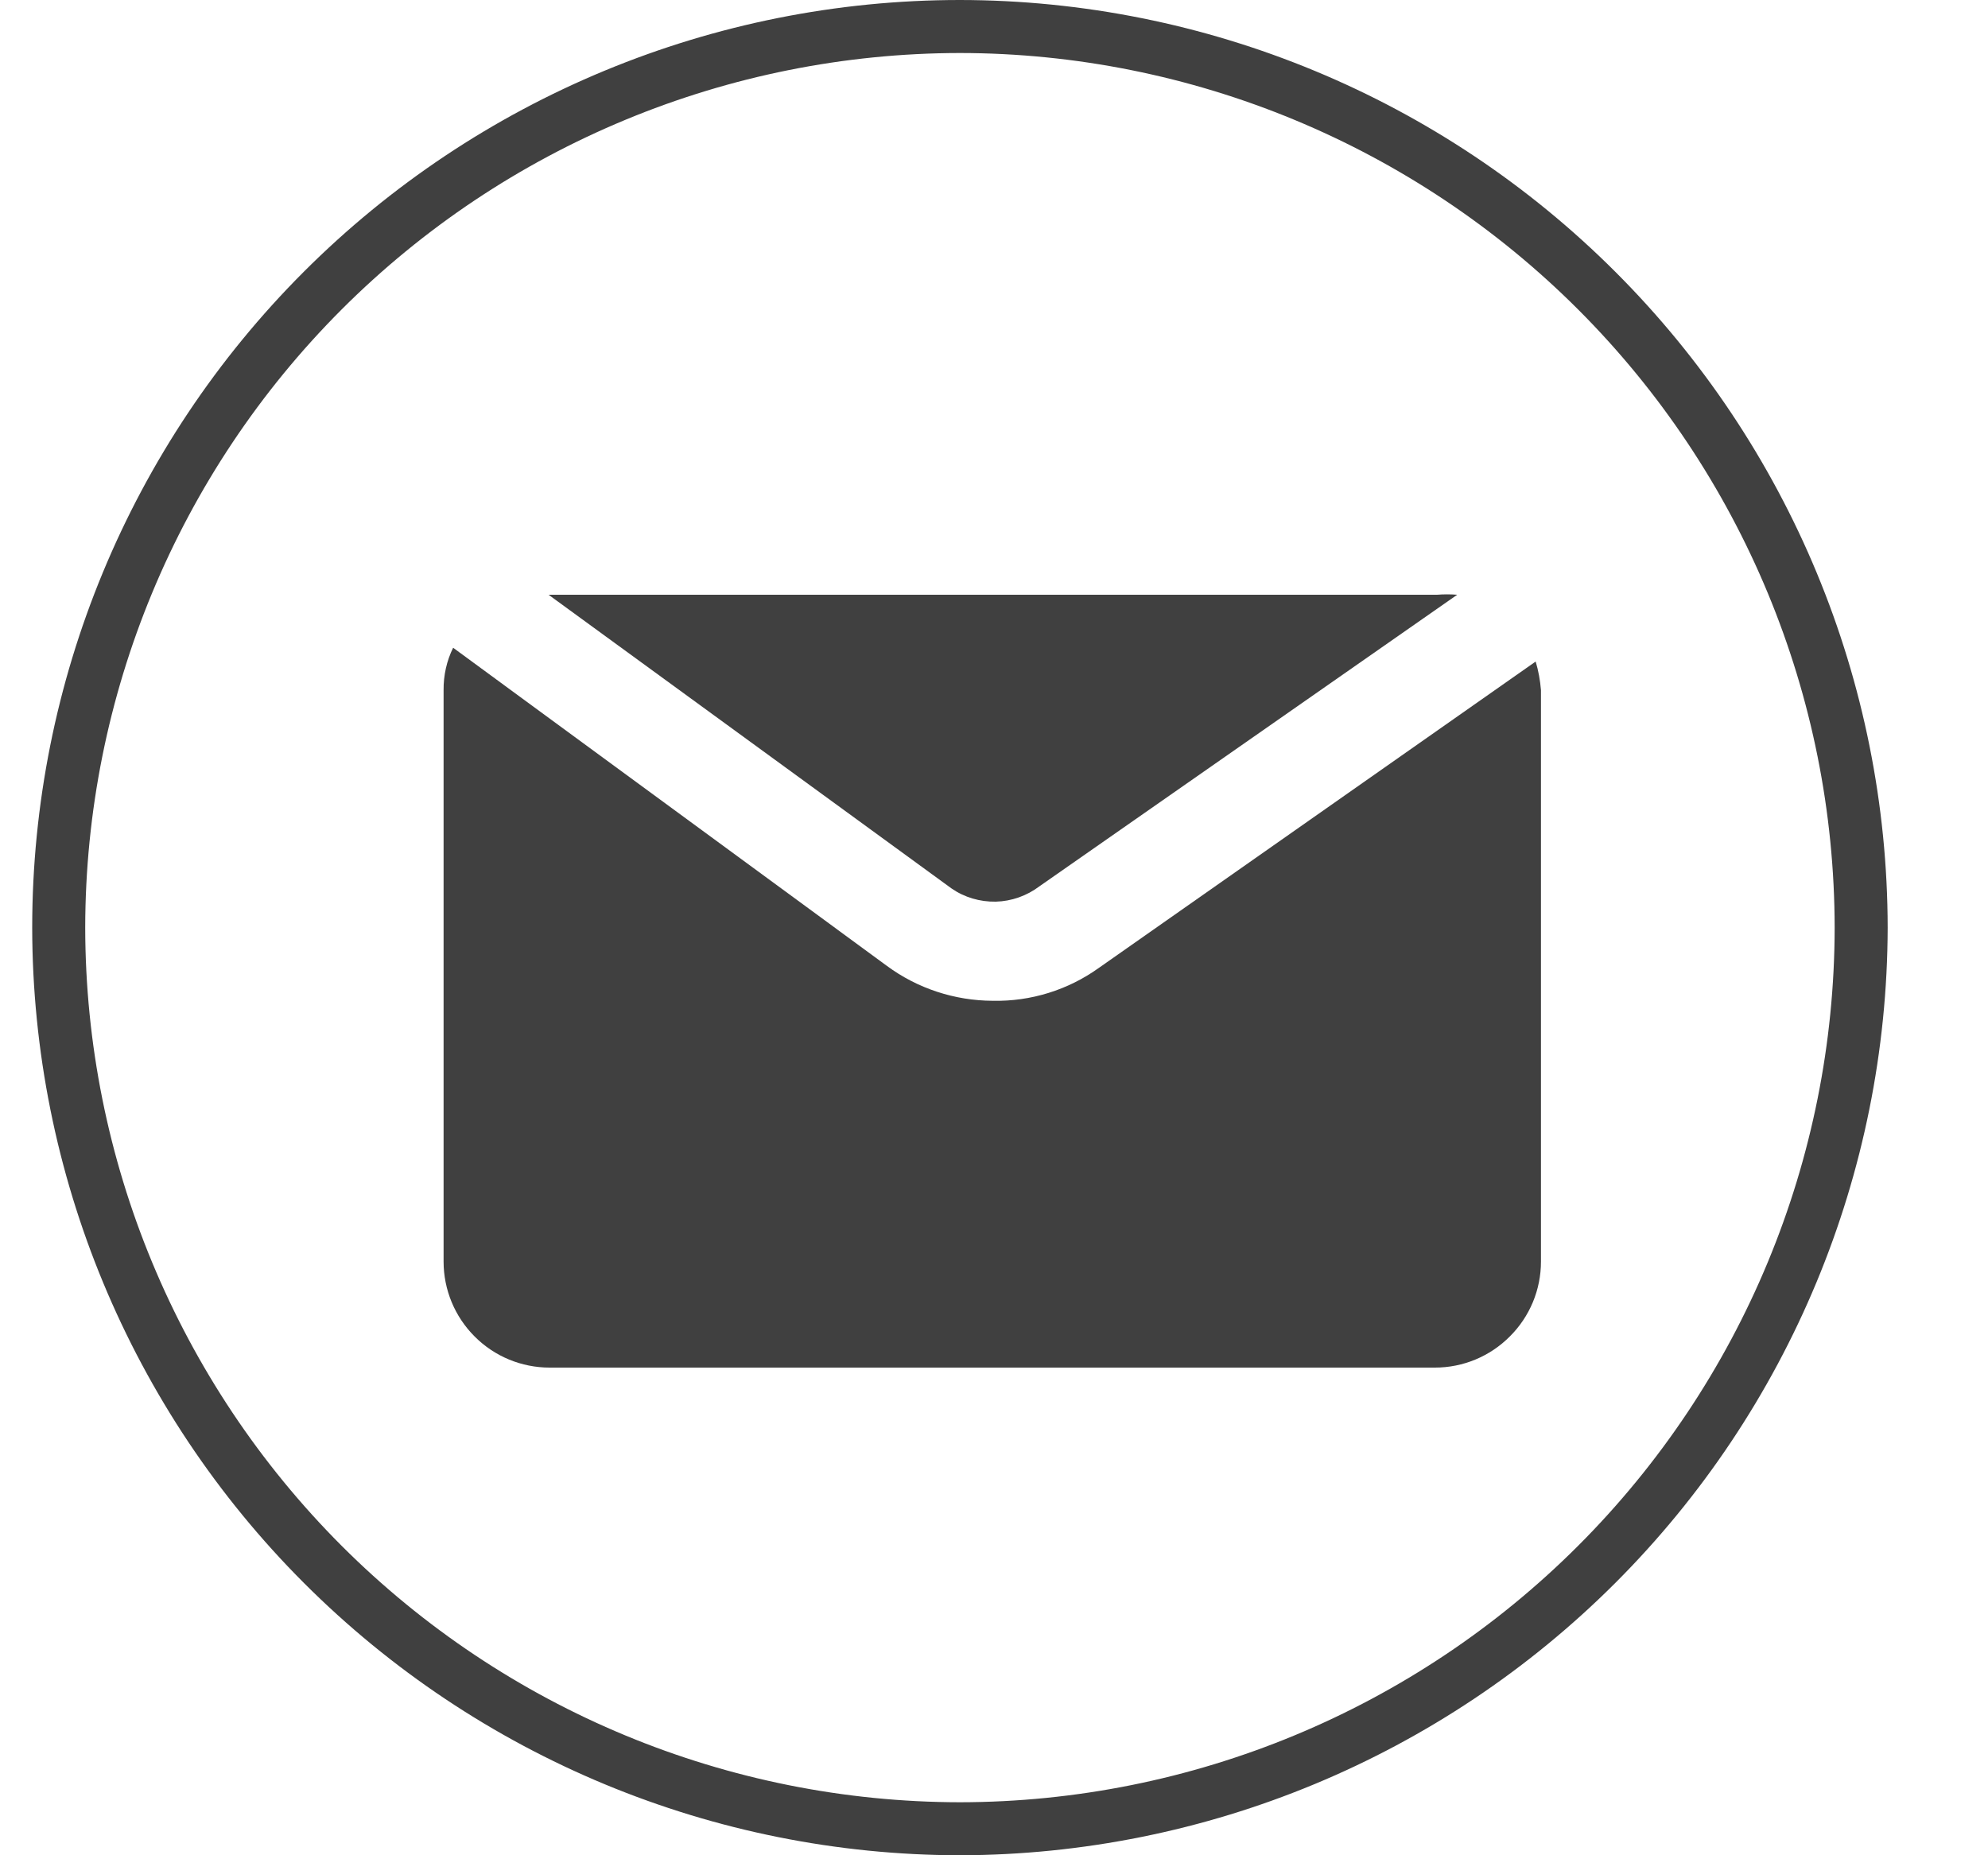
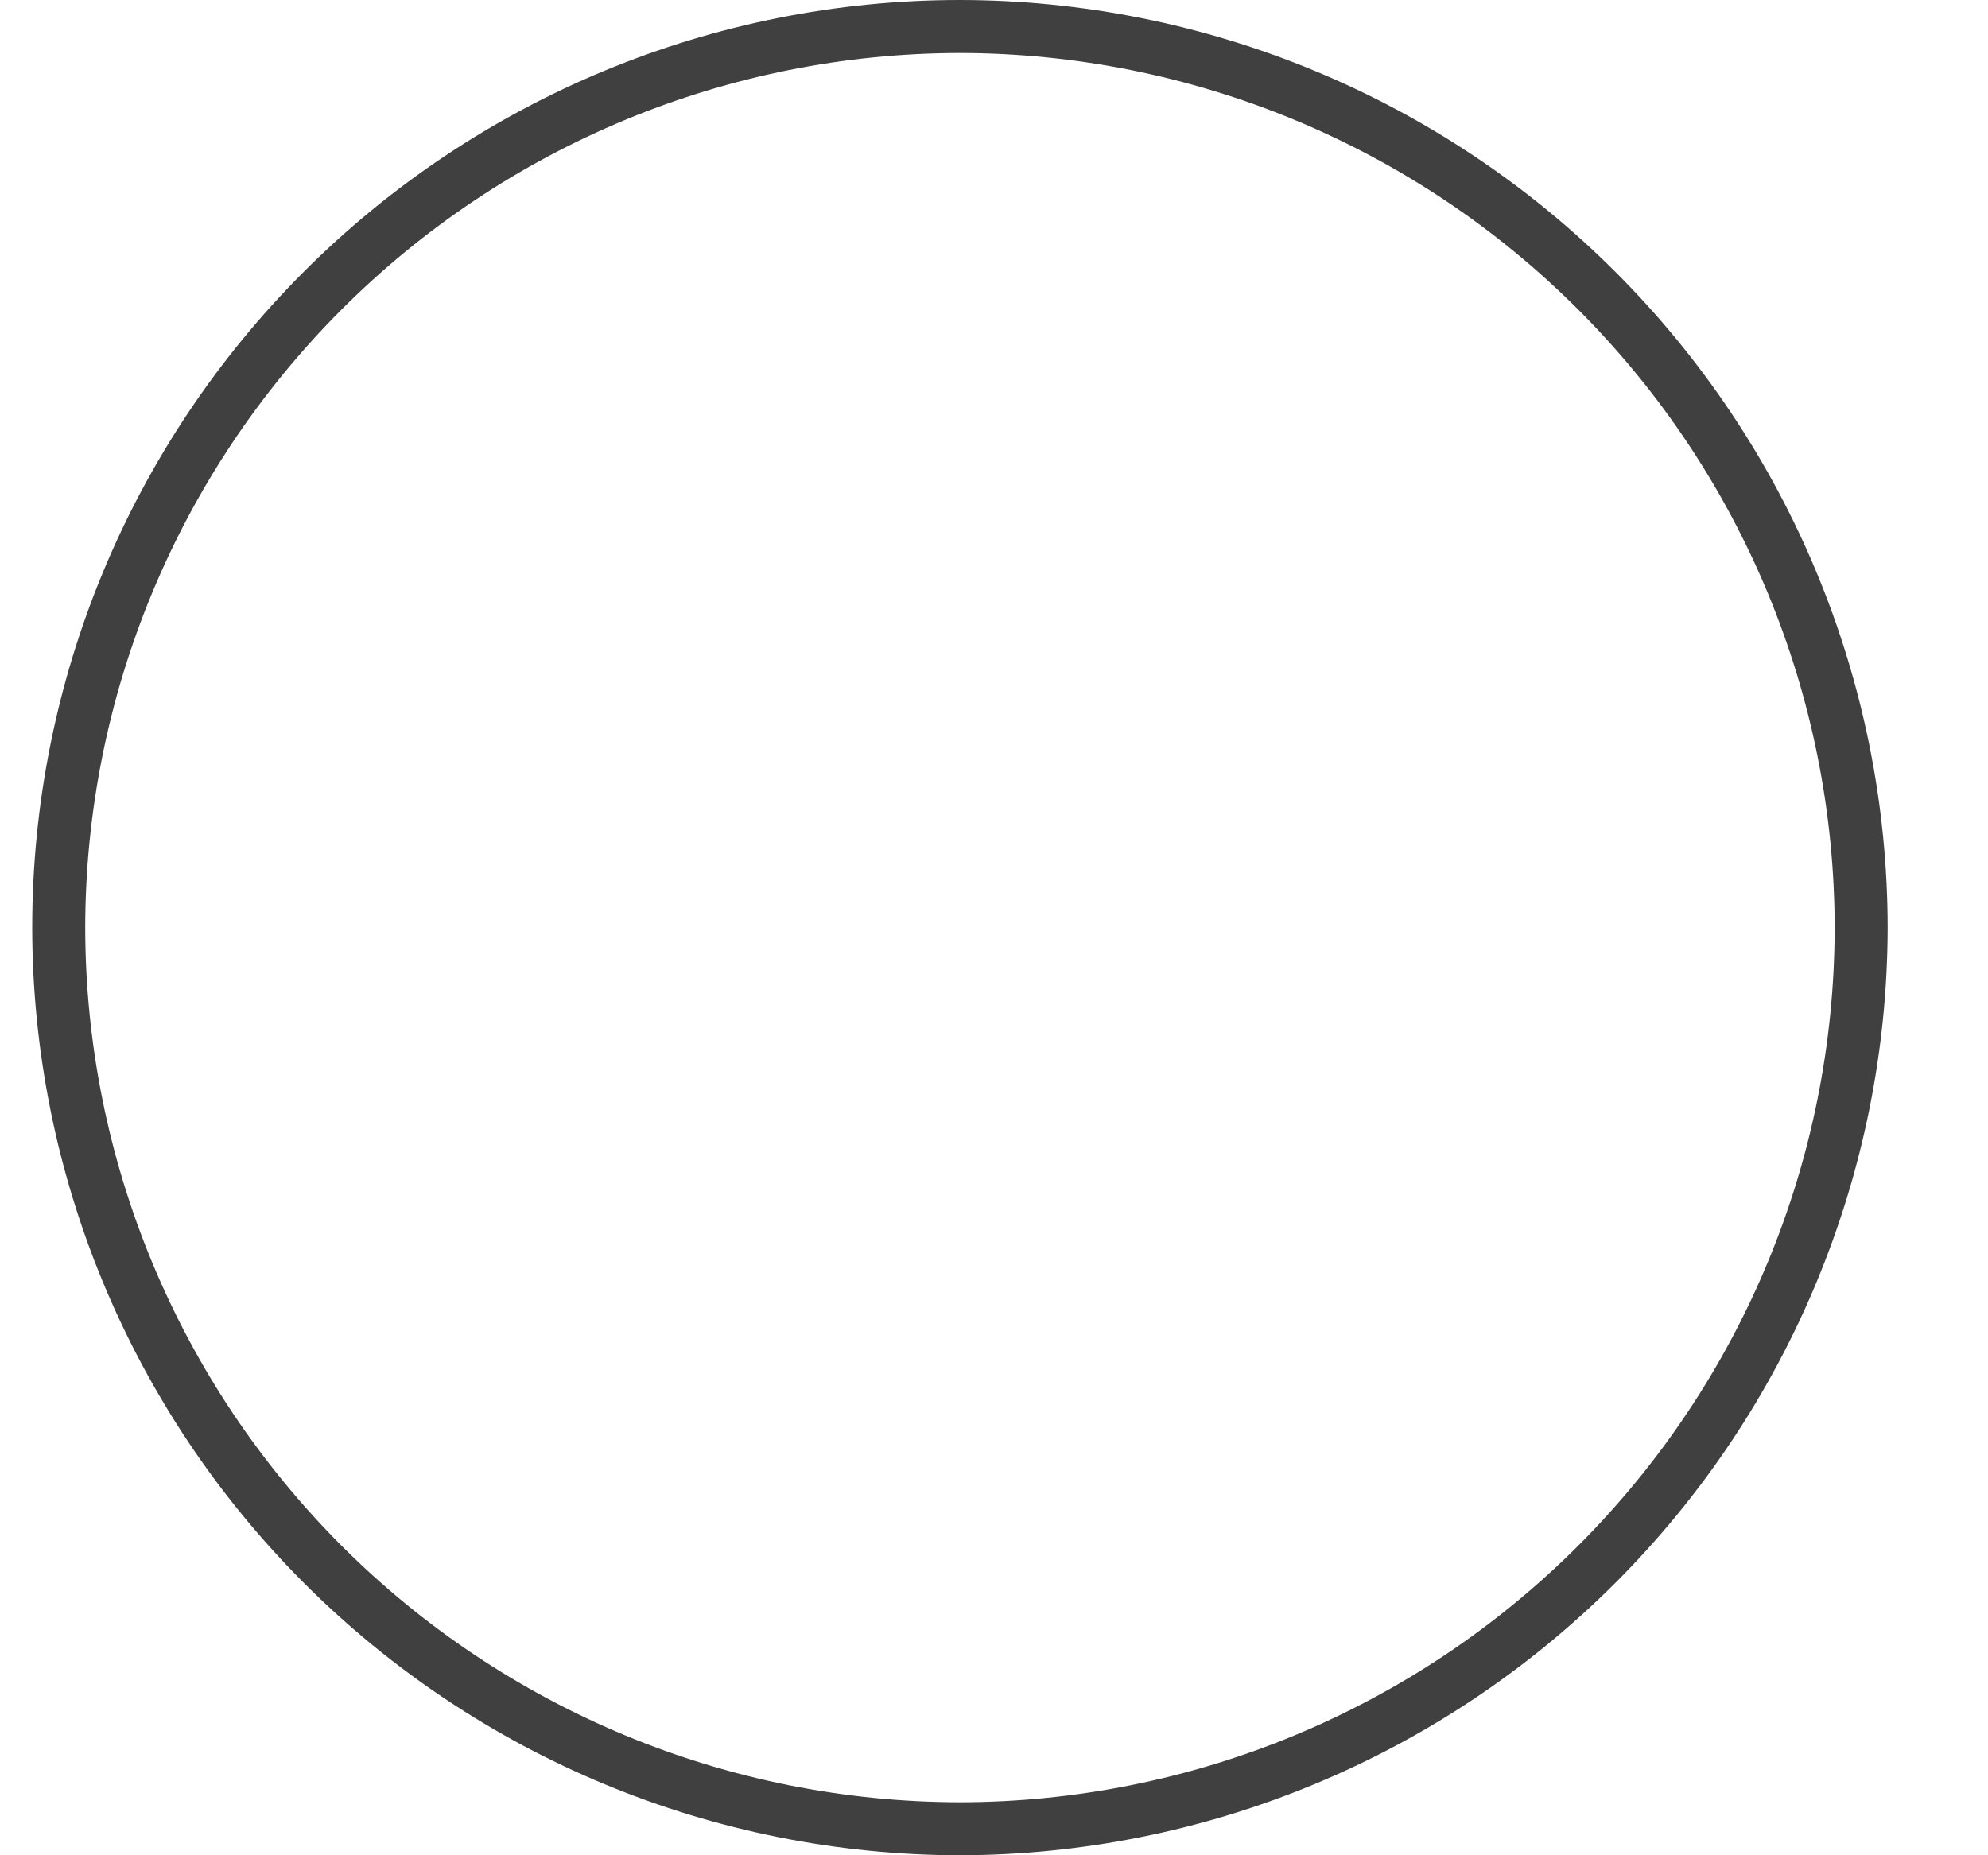
<svg xmlns="http://www.w3.org/2000/svg" width="15" height="14" viewBox="0 0 15 14" fill="none">
-   <path d="M8.291 7.304C8.058 7.471 7.777 7.558 7.491 7.552C7.203 7.551 6.922 7.459 6.691 7.288L3.419 4.888C3.37 4.987 3.346 5.097 3.347 5.208V9.52C3.347 9.732 3.431 9.935 3.581 10.085C3.731 10.236 3.935 10.32 4.147 10.32H10.827C11.039 10.32 11.242 10.236 11.392 10.085C11.543 9.935 11.627 9.732 11.627 9.52V5.208C11.621 5.134 11.608 5.062 11.587 4.992L8.291 7.304Z" fill="#404040" />
-   <path d="M7.843 6.688L10.995 4.488C10.944 4.484 10.893 4.484 10.843 4.488H4.139L7.179 6.704C7.277 6.772 7.394 6.806 7.513 6.804C7.632 6.801 7.748 6.76 7.843 6.688Z" fill="#404040" />
  <path d="M7.243 14C5.387 13.998 3.608 13.26 2.295 11.947C0.983 10.635 0.245 8.856 0.243 7C0.243 5.143 0.98 3.363 2.293 2.05C3.606 0.737 5.386 0 7.243 0C9.099 0.002 10.878 0.74 12.19 2.053C13.502 3.365 14.241 5.144 14.243 7C14.239 8.855 13.5 10.633 12.188 11.945C10.876 13.257 9.098 13.996 7.243 14ZM7.243 0.4C5.493 0.402 3.815 1.098 2.578 2.335C1.341 3.573 0.645 5.25 0.643 7C0.645 8.75 1.341 10.427 2.578 11.665C3.815 12.902 5.493 13.598 7.243 13.6C8.992 13.598 10.67 12.902 11.907 11.665C13.145 10.427 13.841 8.75 13.843 7C13.841 5.25 13.145 3.573 11.907 2.335C10.67 1.098 8.992 0.402 7.243 0.4Z" fill="#404040" />
</svg>